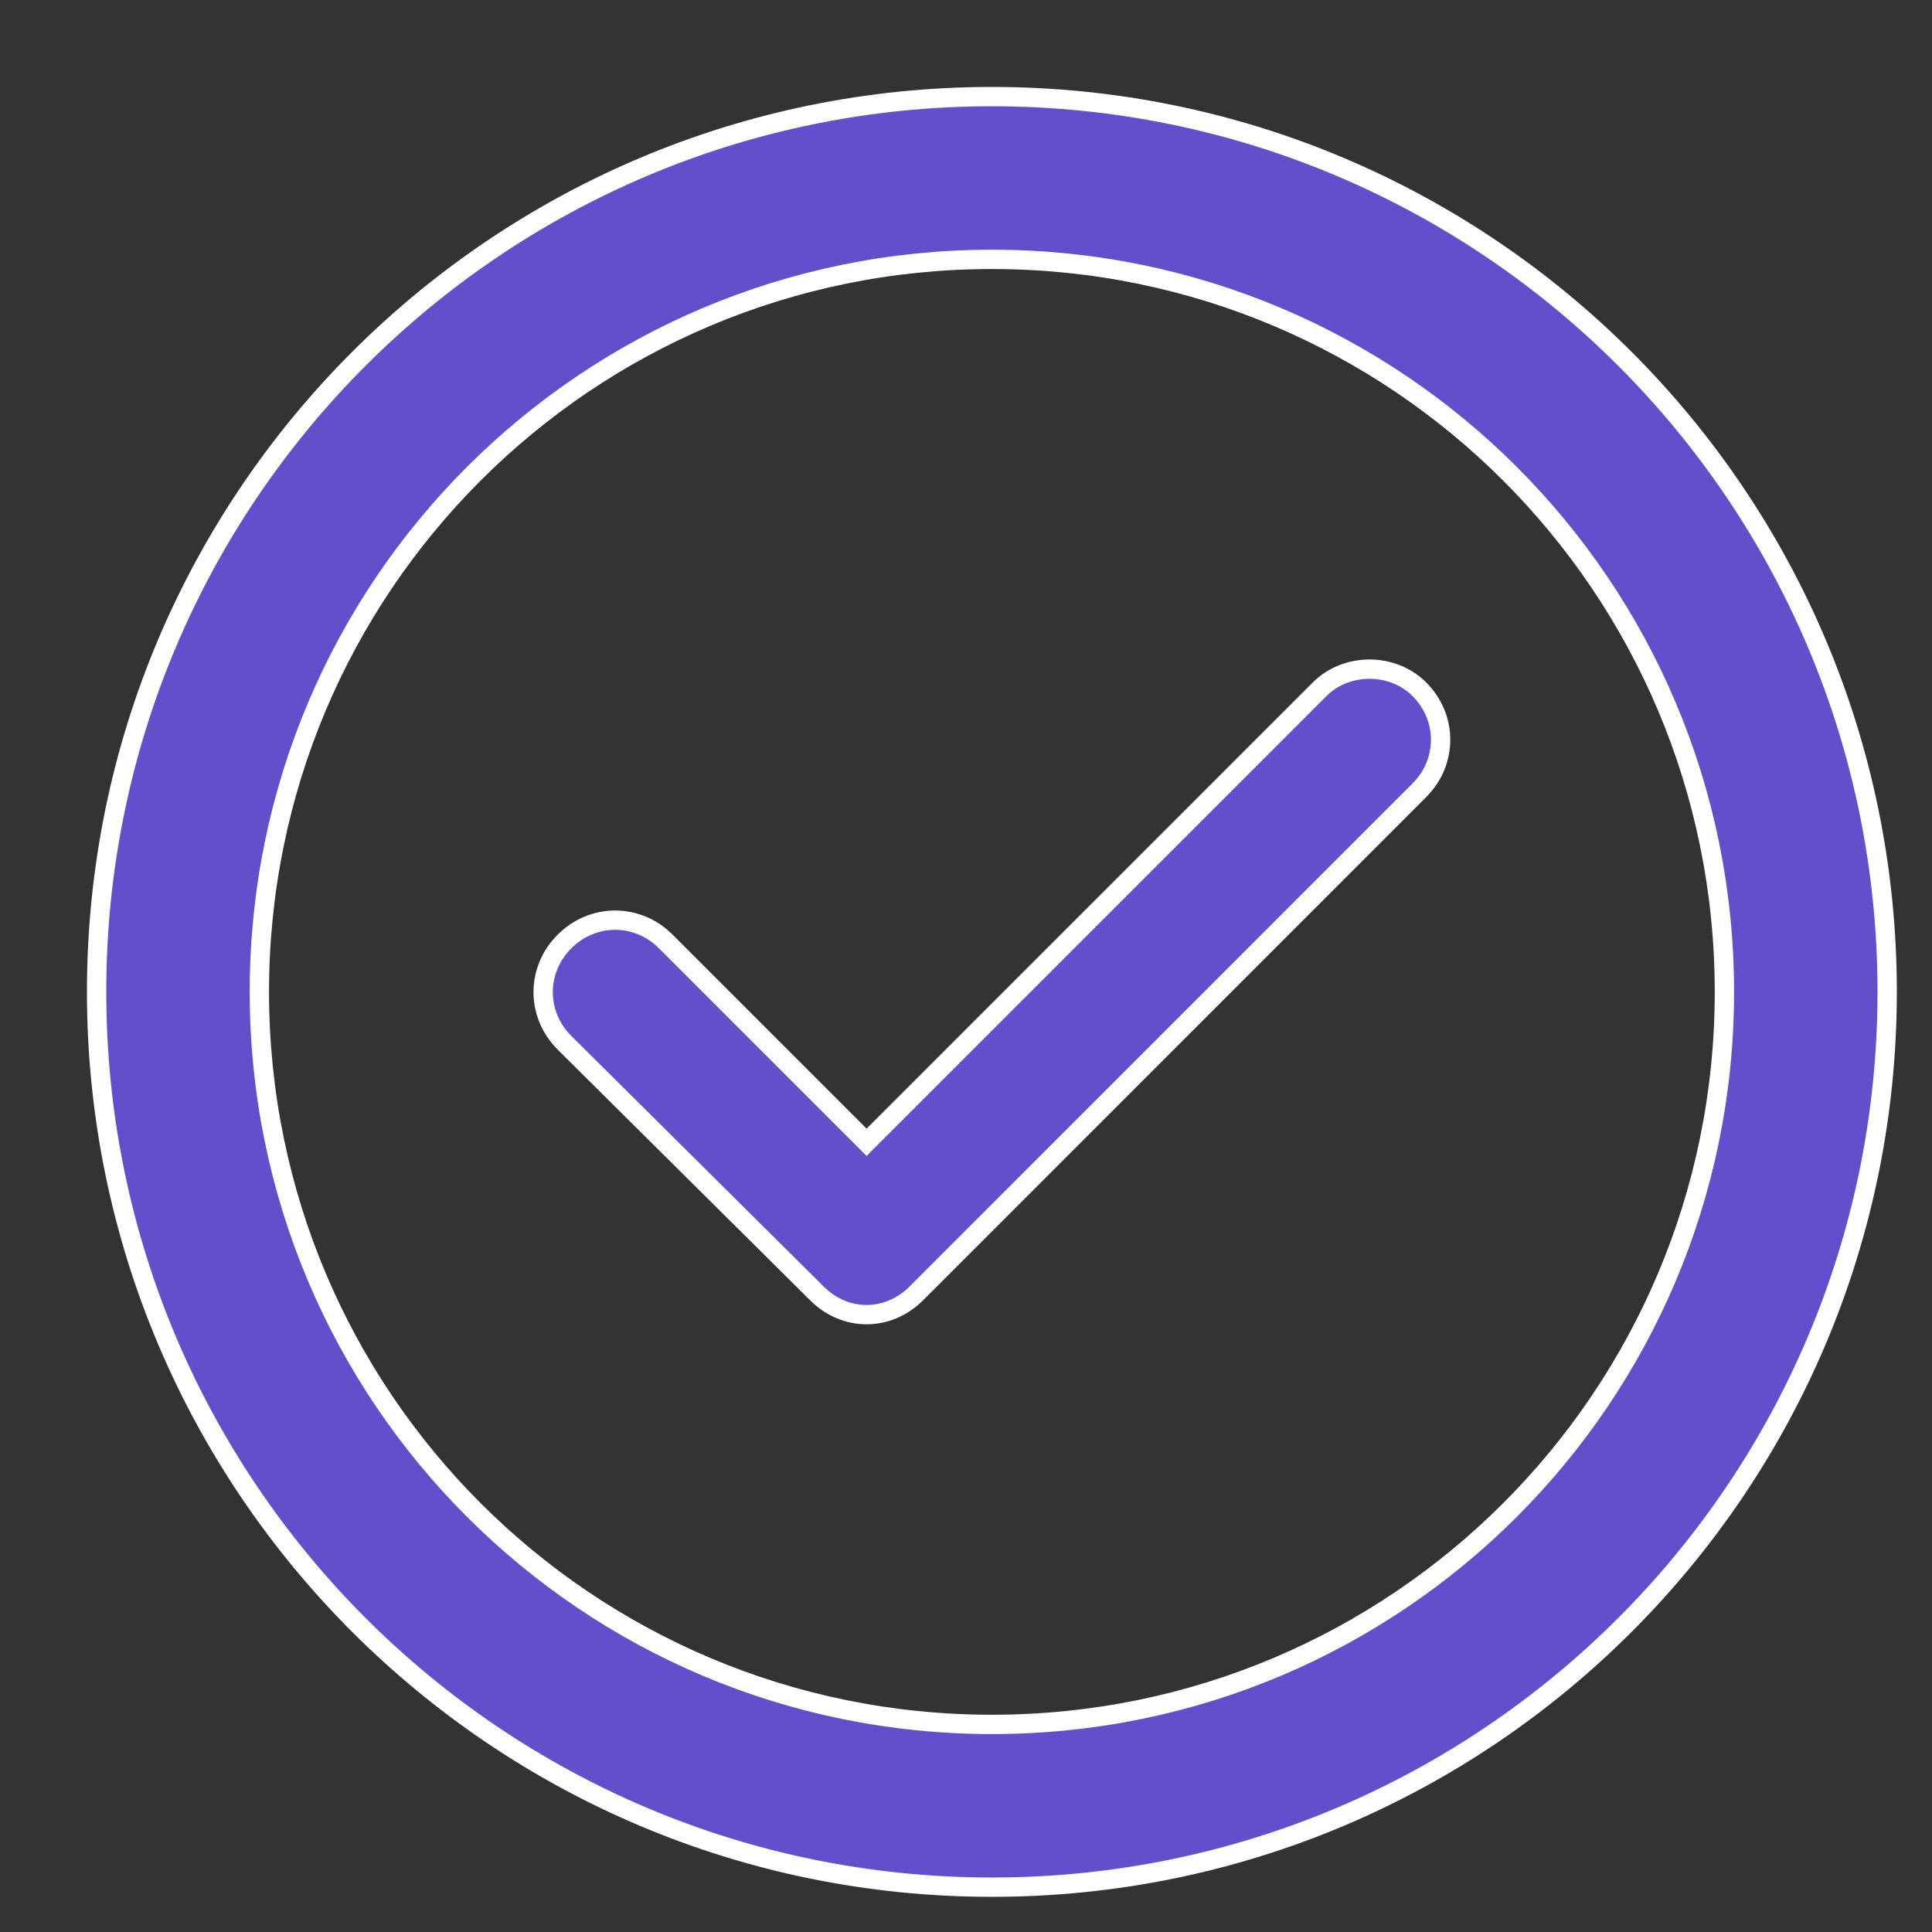
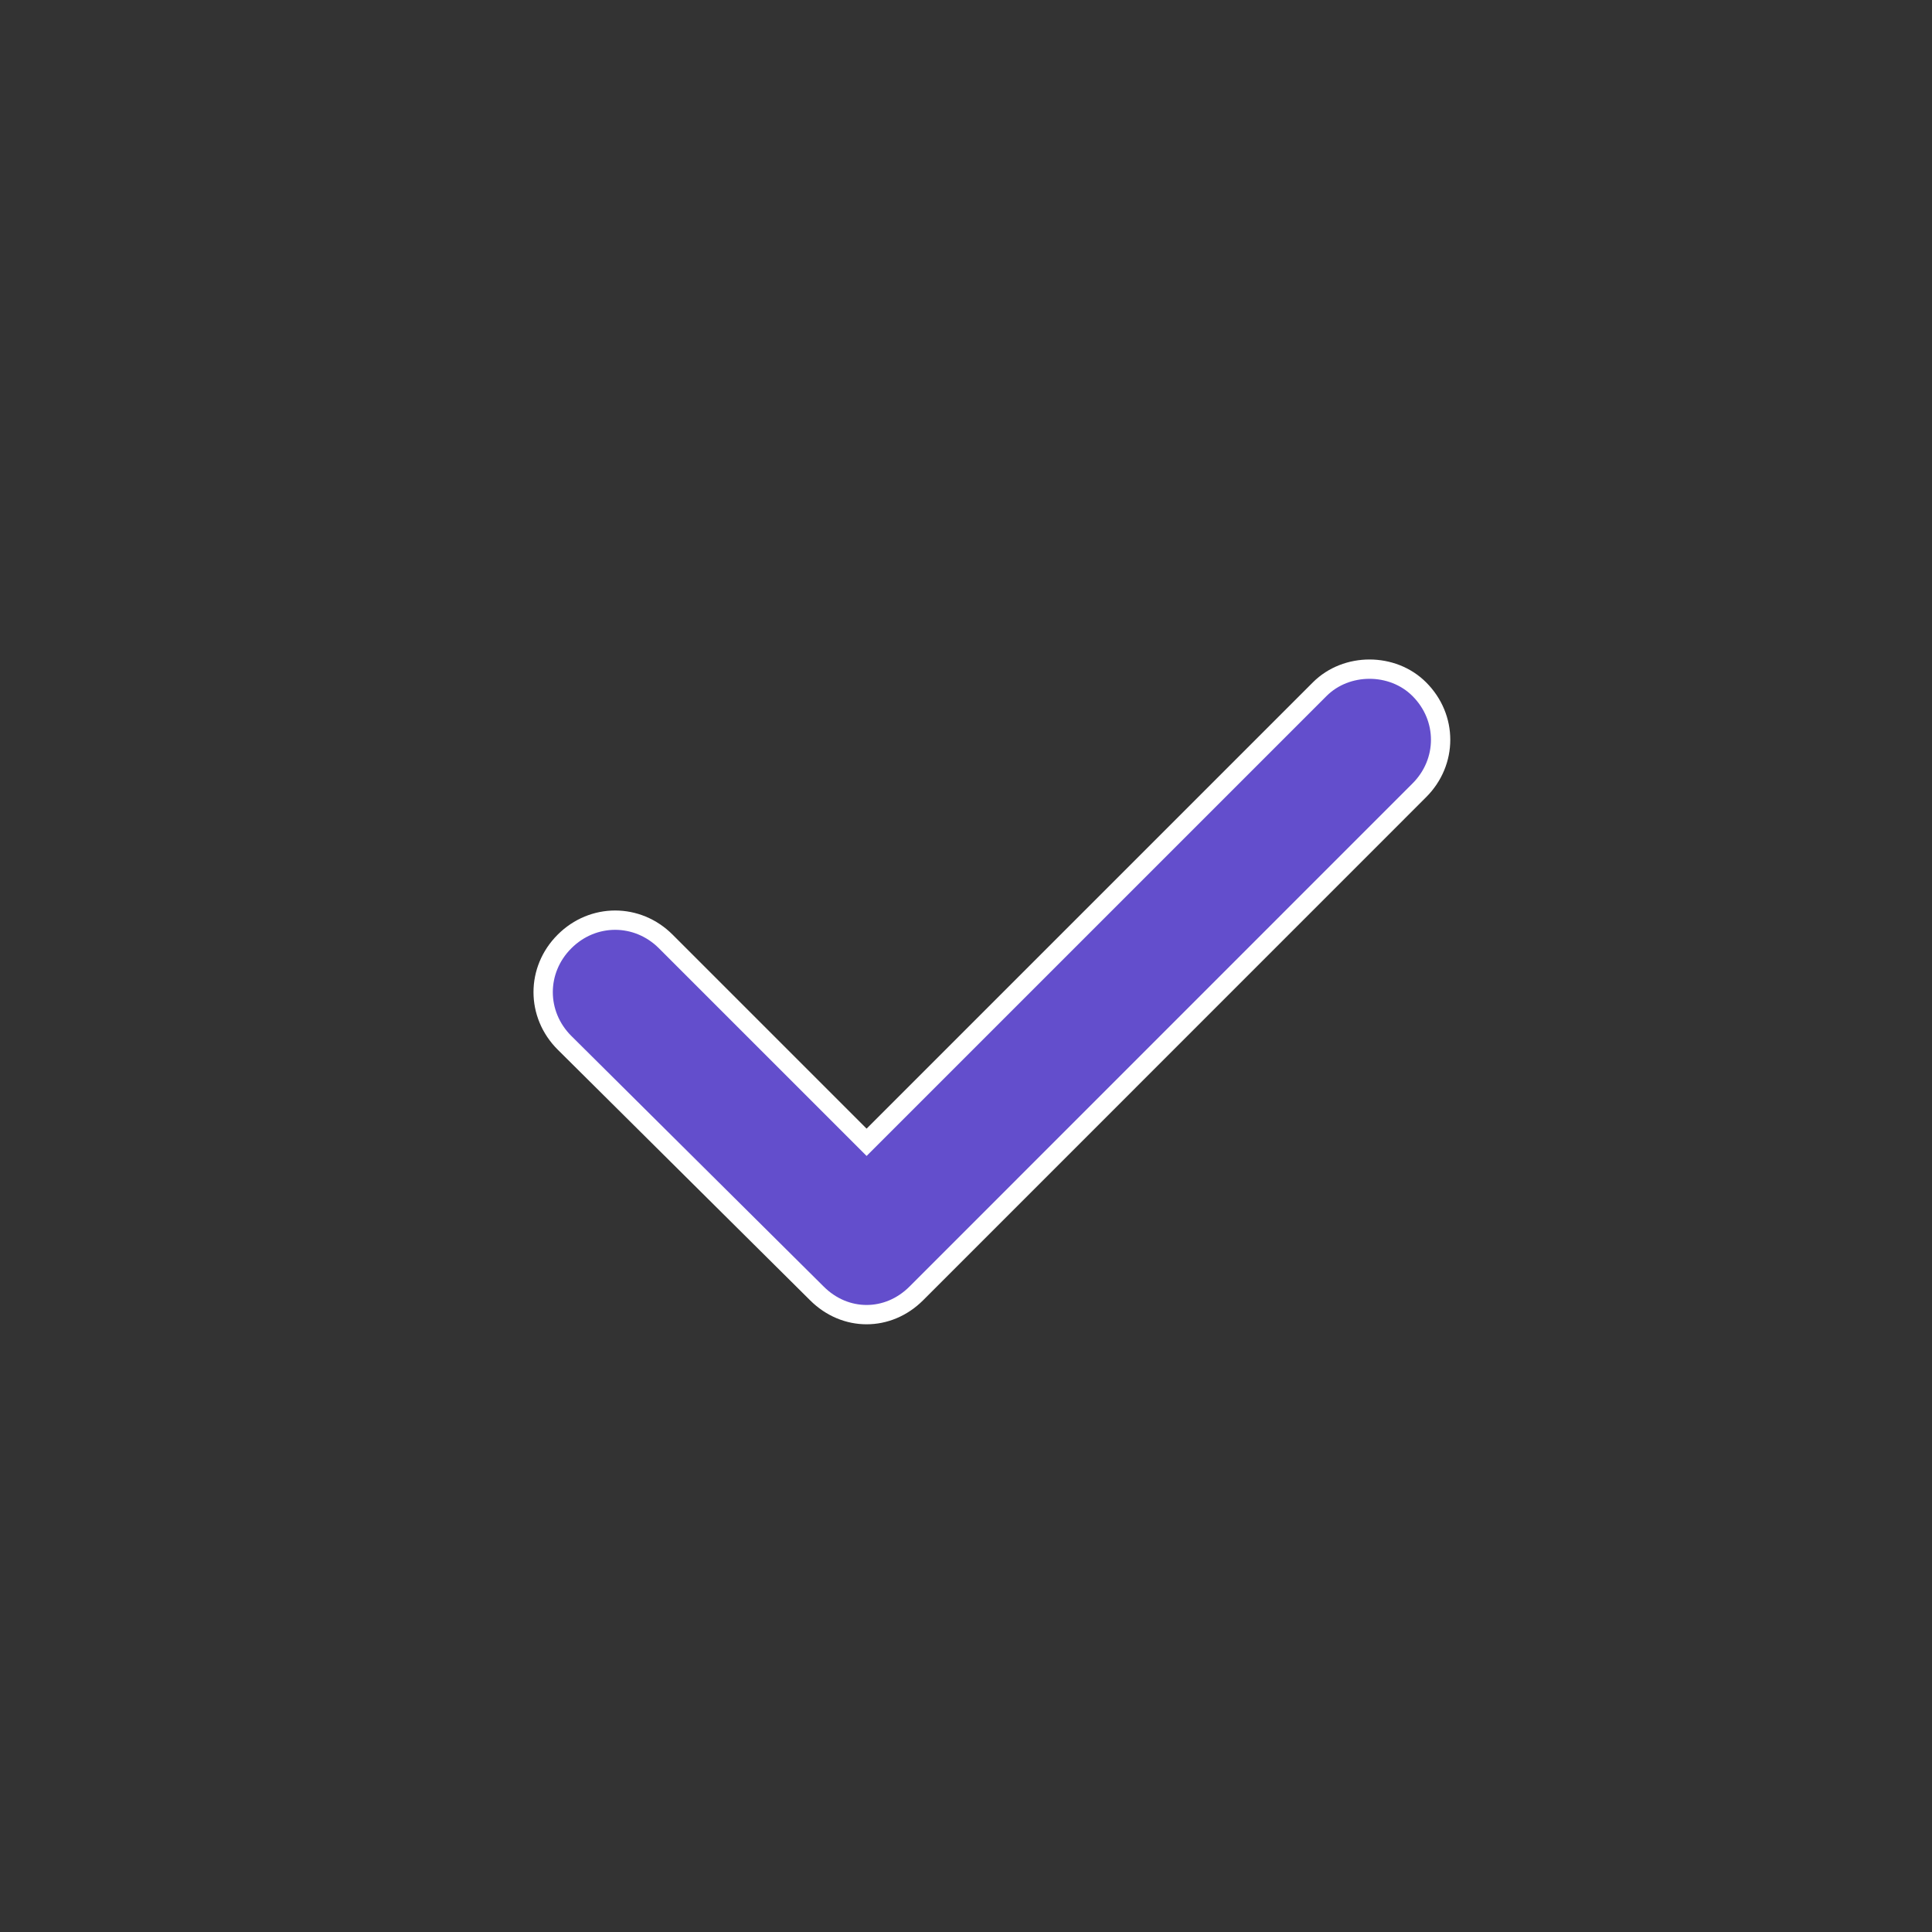
<svg xmlns="http://www.w3.org/2000/svg" width="20" height="20" viewBox="0 0 20 20" fill="none">
  <rect x="0" y="0" width="20" height="20" fill="#333333" stroke="none" />
-   <path d="M10.268 1C5.15 1 1 5.15 1 10.268C1 15.386 5.15 19.536 10.268 19.536C15.386 19.536 19.536 15.386 19.536 10.268C19.536 5.15 15.386 1 10.268 1ZM10.268 17.851C6.077 17.851 2.685 14.46 2.685 10.268C2.685 6.076 6.076 2.685 10.268 2.685C14.46 2.685 17.851 6.076 17.851 10.268C17.851 14.46 14.46 17.851 10.268 17.851Z" fill="#634ECC" stroke="white" stroke-width="0.2" />
  <path d="M13.662 7.134L8.971 11.825L6.892 9.746C6.598 9.452 6.138 9.452 5.844 9.746C5.549 10.04 5.549 10.501 5.844 10.795L8.456 13.389C8.603 13.536 8.787 13.609 8.971 13.609C9.155 13.609 9.339 13.536 9.486 13.389L14.692 8.182C14.987 7.888 14.987 7.428 14.692 7.134C14.416 6.858 13.938 6.858 13.662 7.134L13.662 7.134Z" fill="#634ECC" stroke="white" stroke-width="0.2" />
</svg>